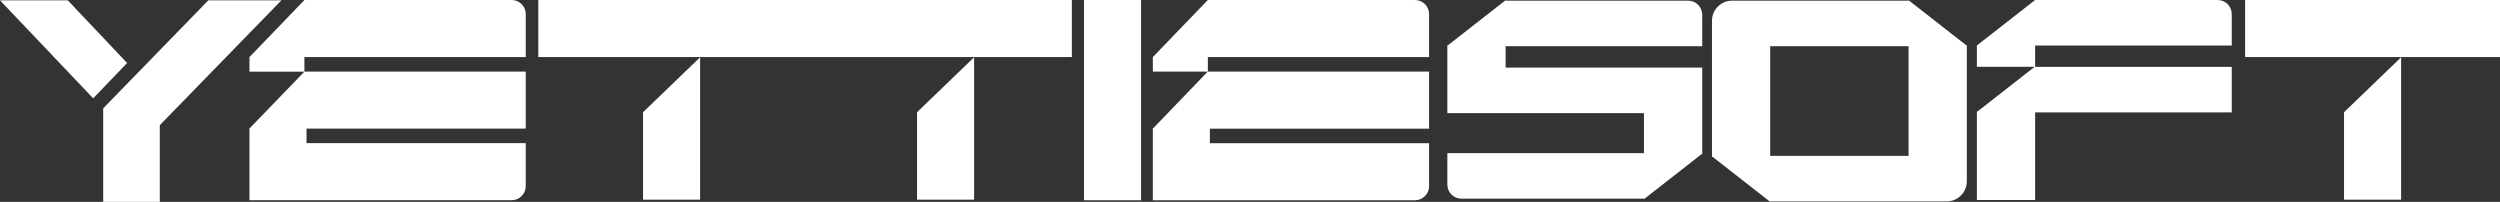
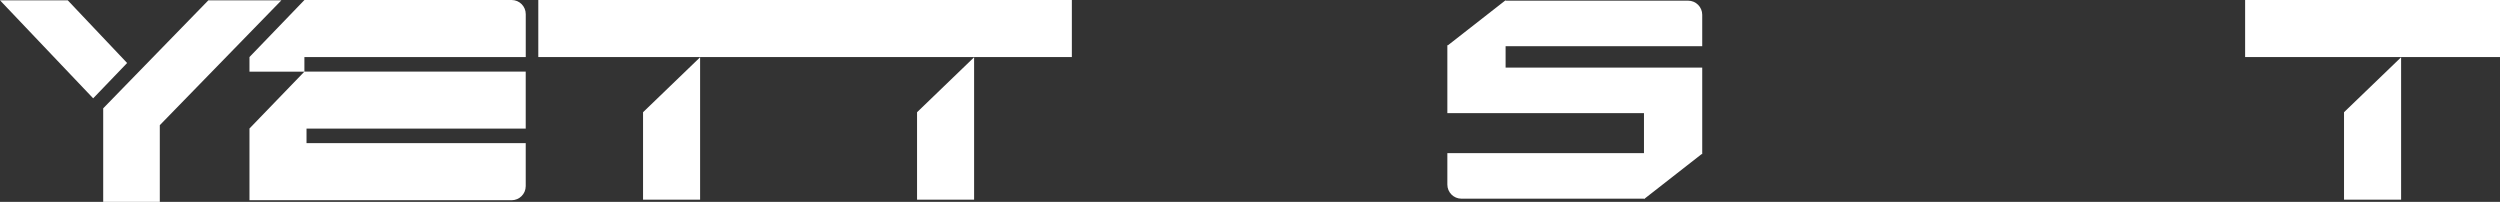
<svg xmlns="http://www.w3.org/2000/svg" id="_레이어_2" viewBox="0 0 1000 80.74">
  <rect x="0" y="0" width="1000" height="80.74" fill="#333333" stroke="none" />
  <defs>
    <style>.cls-1{fill:#fff;}</style>
  </defs>
  <g id="_레이어_1-2">
    <g>
      <polygon class="cls-1" points="257.22 79.88 280.04 79.88 280.04 22.91 257.22 44.89 257.22 79.88" />
      <polygon class="cls-1" points="366.82 79.88 389.64 79.88 389.64 22.91 366.82 44.89 366.82 79.88" />
      <rect class="cls-1" x="215.32" width="213.42" height="22.82" />
-       <rect class="cls-1" x="433.61" width="22.82" height="80.1" />
      <path class="cls-1" d="M204.66,0H121.78l-21.99,22.82h0v5.85h21.95l-21.95,22.73v28.69h22.82s82.04,0,82.04,0c3.11,0,5.64-2.52,5.64-5.64v-17.19H122.61v-5.81h87.68V28.64H121.78l-.02,.02v-5.84h88.54V5.64c0-3.11-2.52-5.64-5.64-5.64Z" />
-       <path class="cls-1" d="M566.01,0h-82.88l-21.99,22.82h0v5.81h21.98l-21.78,22.61h-.21v.22h0v28.64h0s22.82,0,22.82,0h82.04c3.11,0,5.64-2.52,5.64-5.64v-17.19h-87.68v-5.81h87.68V28.64h-88.49v-5.81h88.49V5.64c0-3.11-2.52-5.64-5.64-5.64Z" />
      <polygon class="cls-1" points="83.34 .13 54.15 30.11 41.28 43.33 41.28 43.33 41.28 43.33 41.28 80.74 63.92 80.74 63.92 50.07 112.56 .13 83.34 .13" />
      <polygon class="cls-1" points="27.11 .13 0 .13 37.27 39.33 50.85 25.2 27.11 .13" />
      <polygon class="cls-1" points="937.61 79.88 960.44 79.88 960.44 22.91 937.61 44.89 937.61 79.88" />
      <rect class="cls-1" x="898.05" width="101.95" height="22.82" />
-       <path class="cls-1" d="M887.06,0h-73.01l-23.16,18.09h-.14v8.63h23.12l-22.85,17.85h-.27v35.44h23.3V44.97h78.65V26.76h-78.65v-8.56h78.65V5.64c0-3.11-2.52-5.64-5.64-5.64Z" />
      <path class="cls-1" d="M675.25,.27h-73.01V.09l-23.03,17.99h-.27v27.16h78.65v16.02h-78.65v12.57c0,3.11,2.52,5.64,5.64,5.64h73.01v.18l23.03-17.99h.27V27.04h-78.65v-8.56h78.65V5.91c0-3.11-2.52-5.64-5.64-5.64Z" />
-       <path class="cls-1" d="M763.43,.09v.18h-70.59c-4.45,0-8.05,3.61-8.05,8.05V62.75h.27l23.03,17.99v-.18h70.59c4.45,0,8.05-3.61,8.05-8.05V18.08h-.27L763.43,.09Zm0,62.26h-55.35V18.48h55.35V62.35Z" />
    </g>
  </g>
</svg>